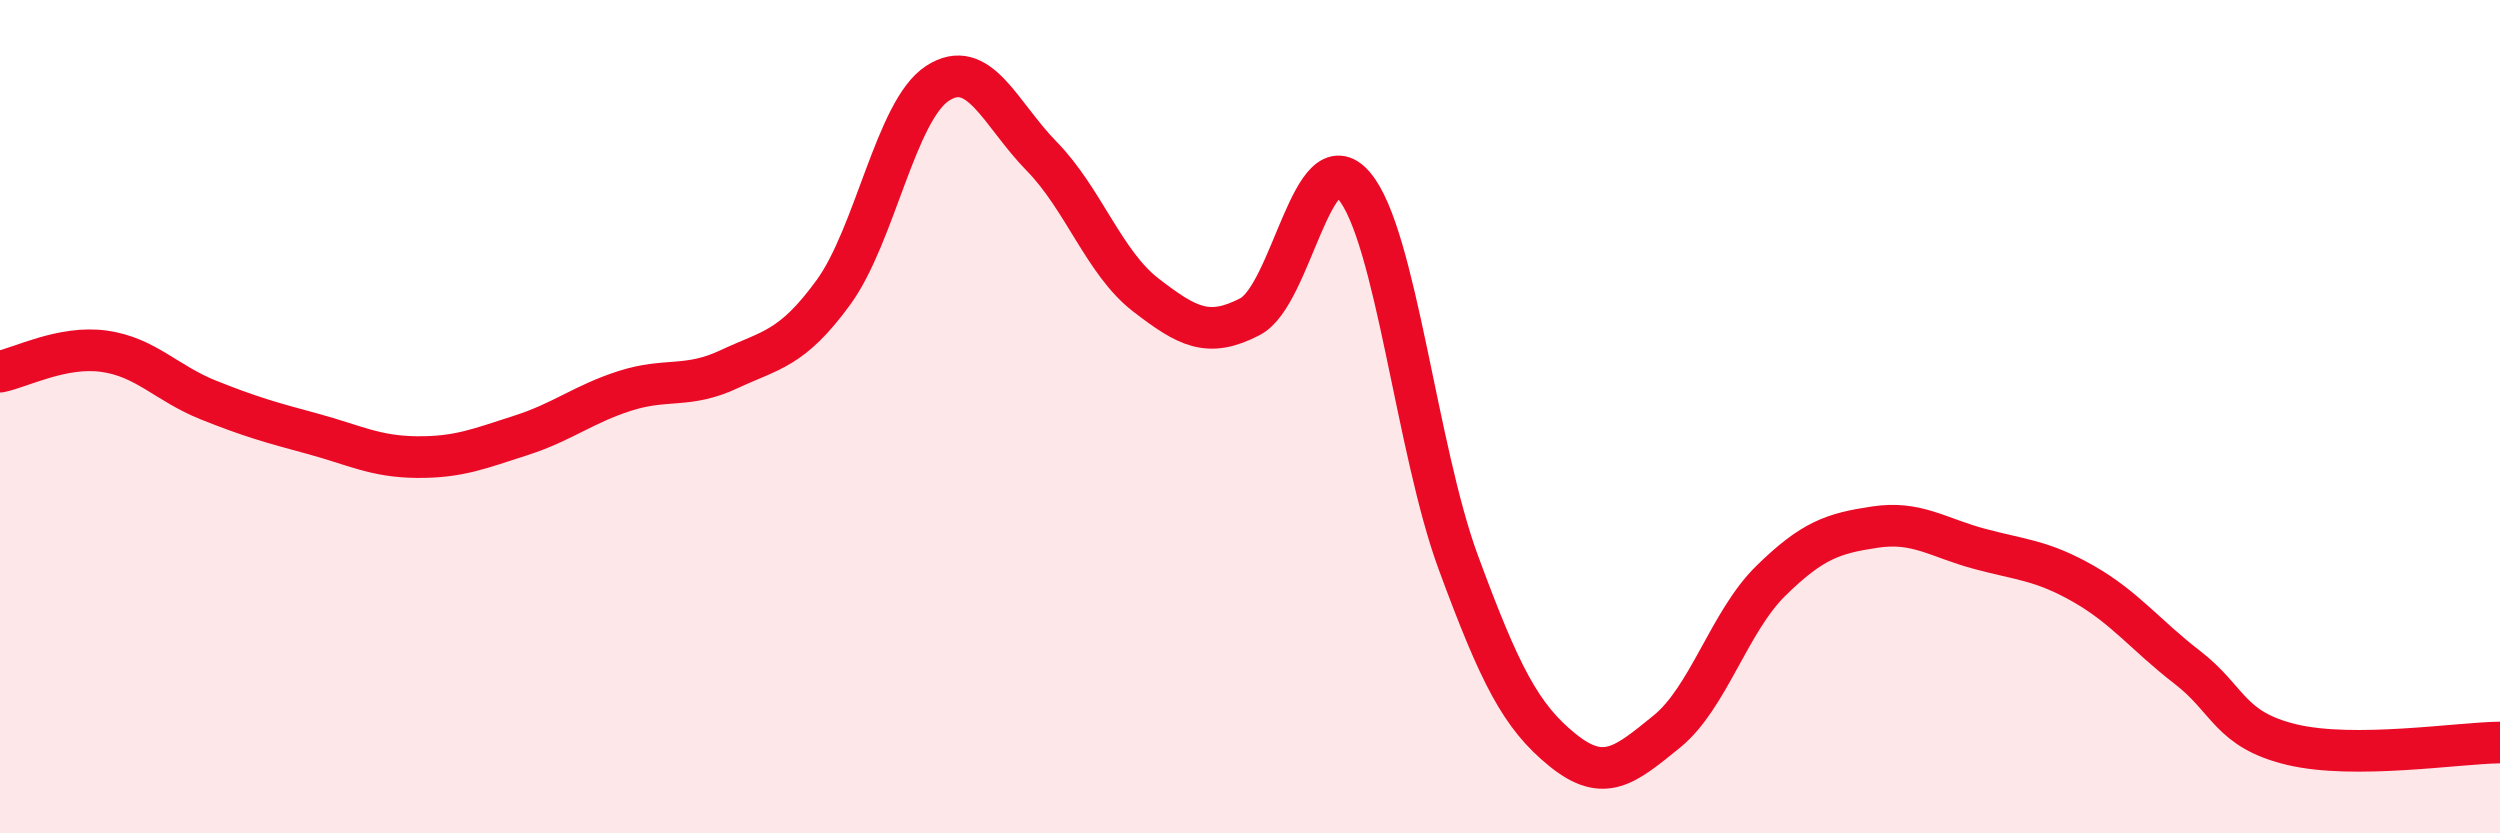
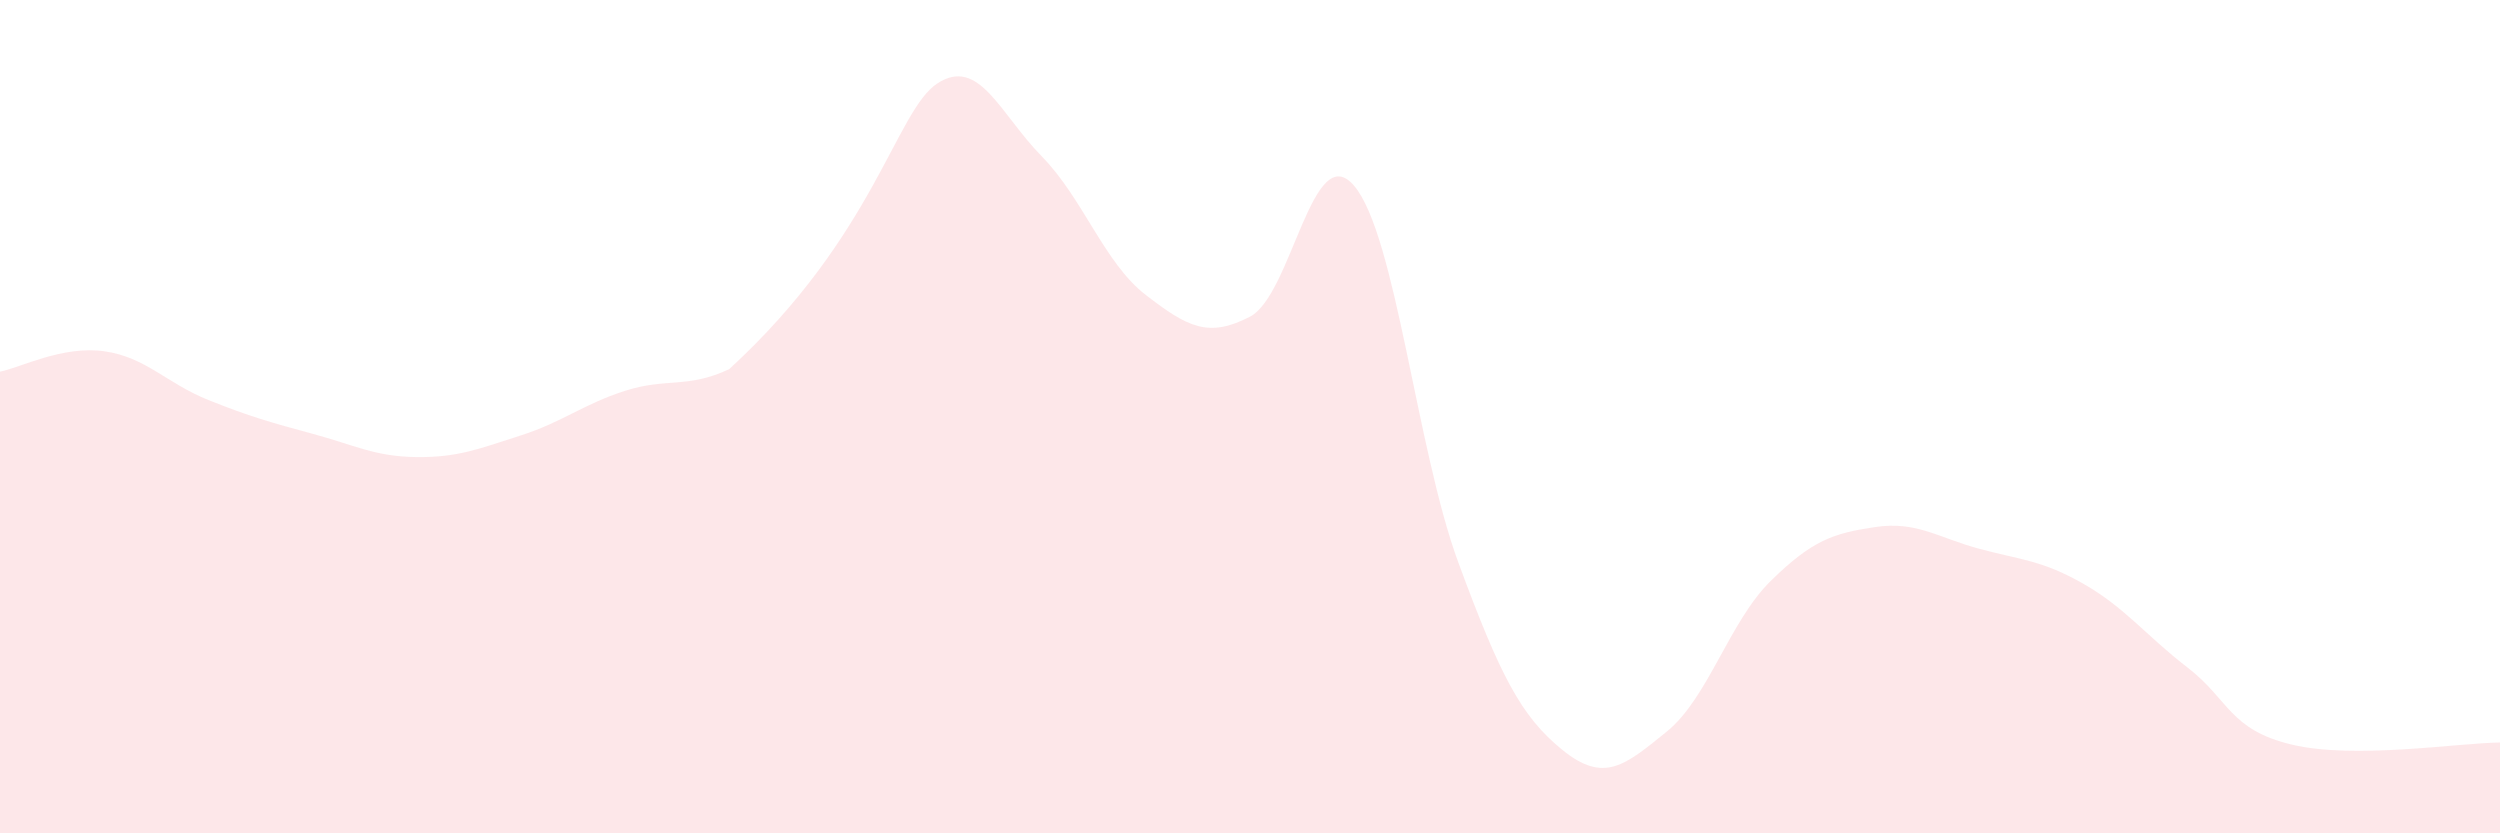
<svg xmlns="http://www.w3.org/2000/svg" width="60" height="20" viewBox="0 0 60 20">
-   <path d="M 0,8.92 C 0.5,8.82 1.5,8.29 2.5,8.43 C 3.5,8.57 4,9.2 5,9.6 C 6,10 6.5,10.14 7.5,10.41 C 8.5,10.68 9,10.96 10,10.97 C 11,10.98 11.5,10.77 12.5,10.45 C 13.5,10.13 14,9.7 15,9.38 C 16,9.06 16.5,9.33 17.5,8.86 C 18.5,8.39 19,8.39 20,7.02 C 21,5.65 21.5,2.65 22.5,2 C 23.5,1.35 24,2.73 25,3.75 C 26,4.77 26.5,6.31 27.5,7.08 C 28.5,7.85 29,8.12 30,7.6 C 31,7.08 31.5,3.28 32.5,4.46 C 33.5,5.64 34,10.79 35,13.5 C 36,16.21 36.5,17.19 37.5,18 C 38.5,18.81 39,18.37 40,17.56 C 41,16.75 41.5,14.92 42.5,13.94 C 43.5,12.96 44,12.8 45,12.65 C 46,12.5 46.5,12.9 47.5,13.17 C 48.5,13.44 49,13.44 50,14.01 C 51,14.58 51.5,15.25 52.5,16.02 C 53.5,16.79 53.5,17.51 55,17.87 C 56.5,18.23 59,17.83 60,17.82L60 20L0 20Z" fill="#EB0A25" opacity="0.1" stroke-linecap="round" stroke-linejoin="round" />
-   <path d="M 0,8.92 C 0.5,8.82 1.5,8.29 2.5,8.43 C 3.5,8.57 4,9.2 5,9.6 C 6,10 6.5,10.14 7.5,10.41 C 8.5,10.68 9,10.96 10,10.97 C 11,10.98 11.5,10.77 12.5,10.45 C 13.5,10.13 14,9.7 15,9.38 C 16,9.06 16.5,9.33 17.5,8.86 C 18.5,8.39 19,8.39 20,7.02 C 21,5.65 21.5,2.65 22.5,2 C 23.5,1.35 24,2.73 25,3.75 C 26,4.77 26.5,6.31 27.5,7.08 C 28.5,7.85 29,8.12 30,7.6 C 31,7.08 31.5,3.28 32.5,4.46 C 33.5,5.64 34,10.79 35,13.5 C 36,16.21 36.5,17.19 37.5,18 C 38.5,18.81 39,18.37 40,17.56 C 41,16.75 41.5,14.92 42.5,13.94 C 43.5,12.96 44,12.8 45,12.65 C 46,12.5 46.5,12.9 47.5,13.17 C 48.5,13.44 49,13.44 50,14.01 C 51,14.58 51.5,15.25 52.5,16.02 C 53.5,16.79 53.5,17.51 55,17.87 C 56.5,18.23 59,17.83 60,17.82" stroke="#EB0A25" stroke-width="1" fill="none" stroke-linecap="round" stroke-linejoin="round" />
+   <path d="M 0,8.92 C 0.5,8.82 1.5,8.29 2.5,8.43 C 3.5,8.57 4,9.2 5,9.6 C 6,10 6.5,10.14 7.5,10.41 C 8.5,10.68 9,10.96 10,10.97 C 11,10.98 11.5,10.77 12.5,10.45 C 13.5,10.13 14,9.7 15,9.38 C 16,9.06 16.5,9.33 17.5,8.86 C 21,5.65 21.5,2.65 22.5,2 C 23.5,1.35 24,2.73 25,3.75 C 26,4.77 26.5,6.31 27.5,7.08 C 28.5,7.85 29,8.12 30,7.6 C 31,7.08 31.5,3.28 32.5,4.46 C 33.5,5.64 34,10.79 35,13.5 C 36,16.21 36.5,17.19 37.5,18 C 38.5,18.81 39,18.37 40,17.56 C 41,16.75 41.5,14.92 42.5,13.94 C 43.5,12.96 44,12.8 45,12.65 C 46,12.5 46.5,12.9 47.5,13.17 C 48.5,13.44 49,13.44 50,14.01 C 51,14.58 51.5,15.25 52.5,16.02 C 53.5,16.79 53.5,17.51 55,17.87 C 56.5,18.23 59,17.83 60,17.82L60 20L0 20Z" fill="#EB0A25" opacity="0.1" stroke-linecap="round" stroke-linejoin="round" />
</svg>